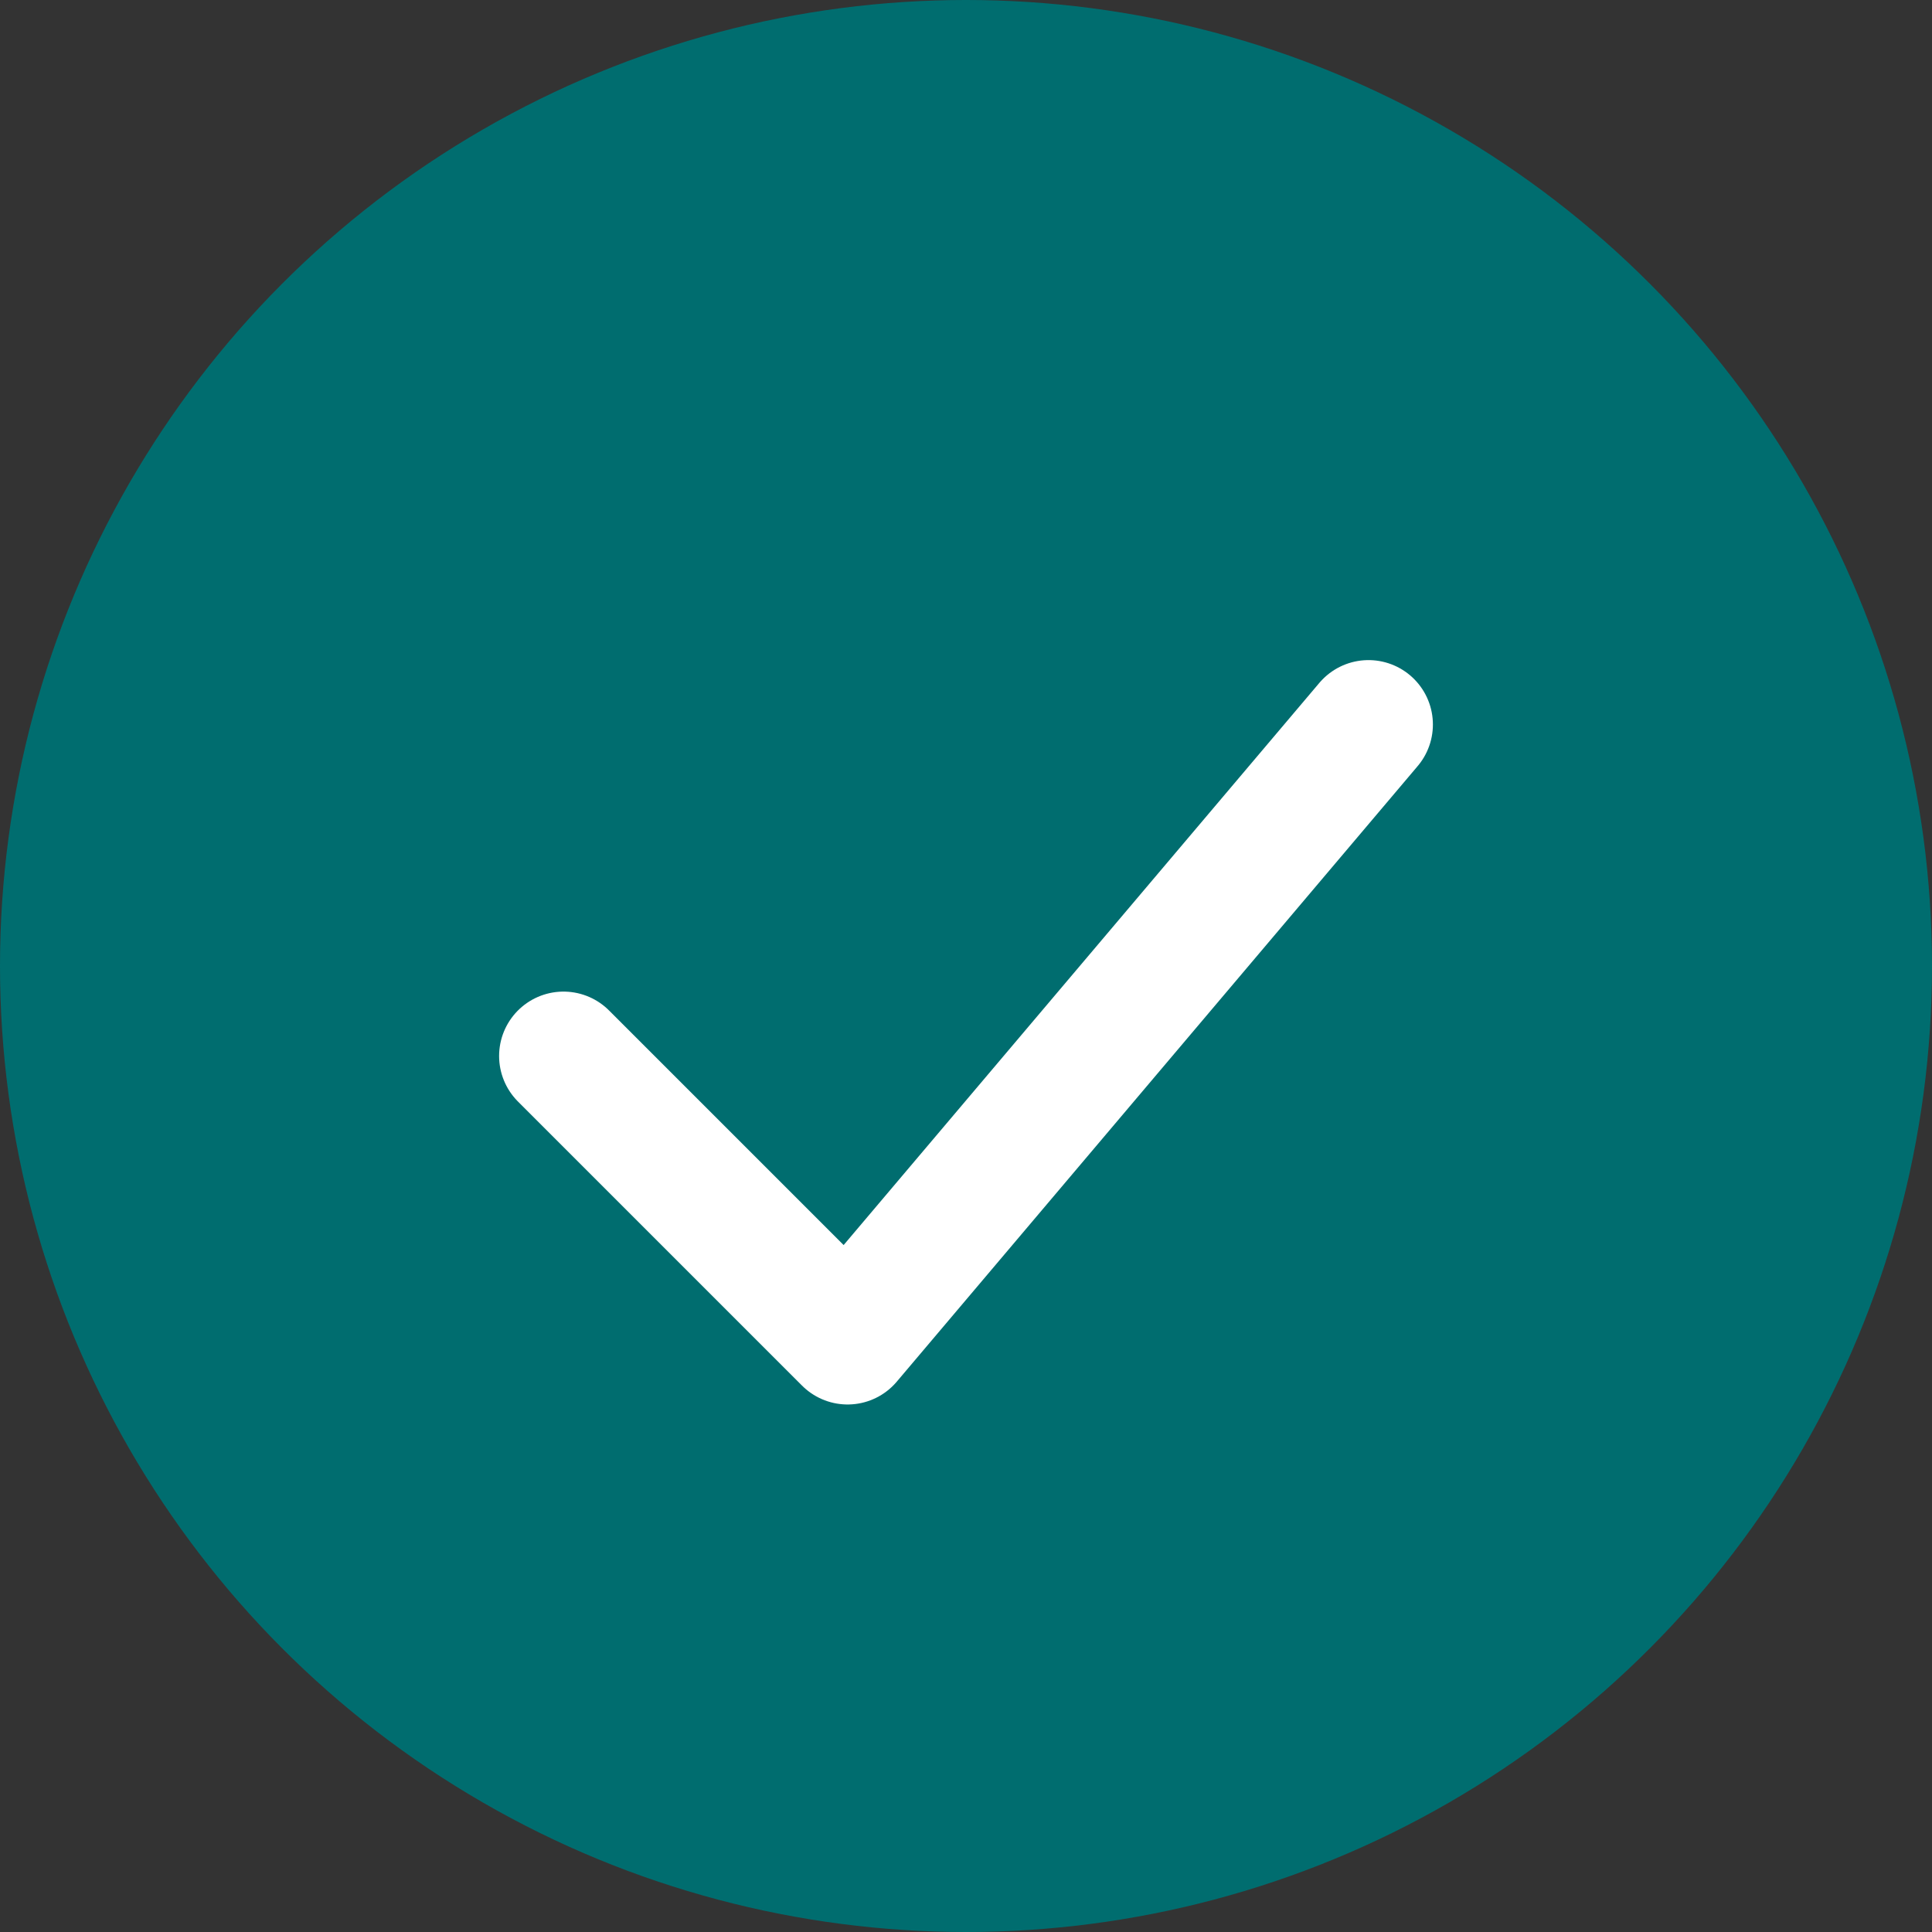
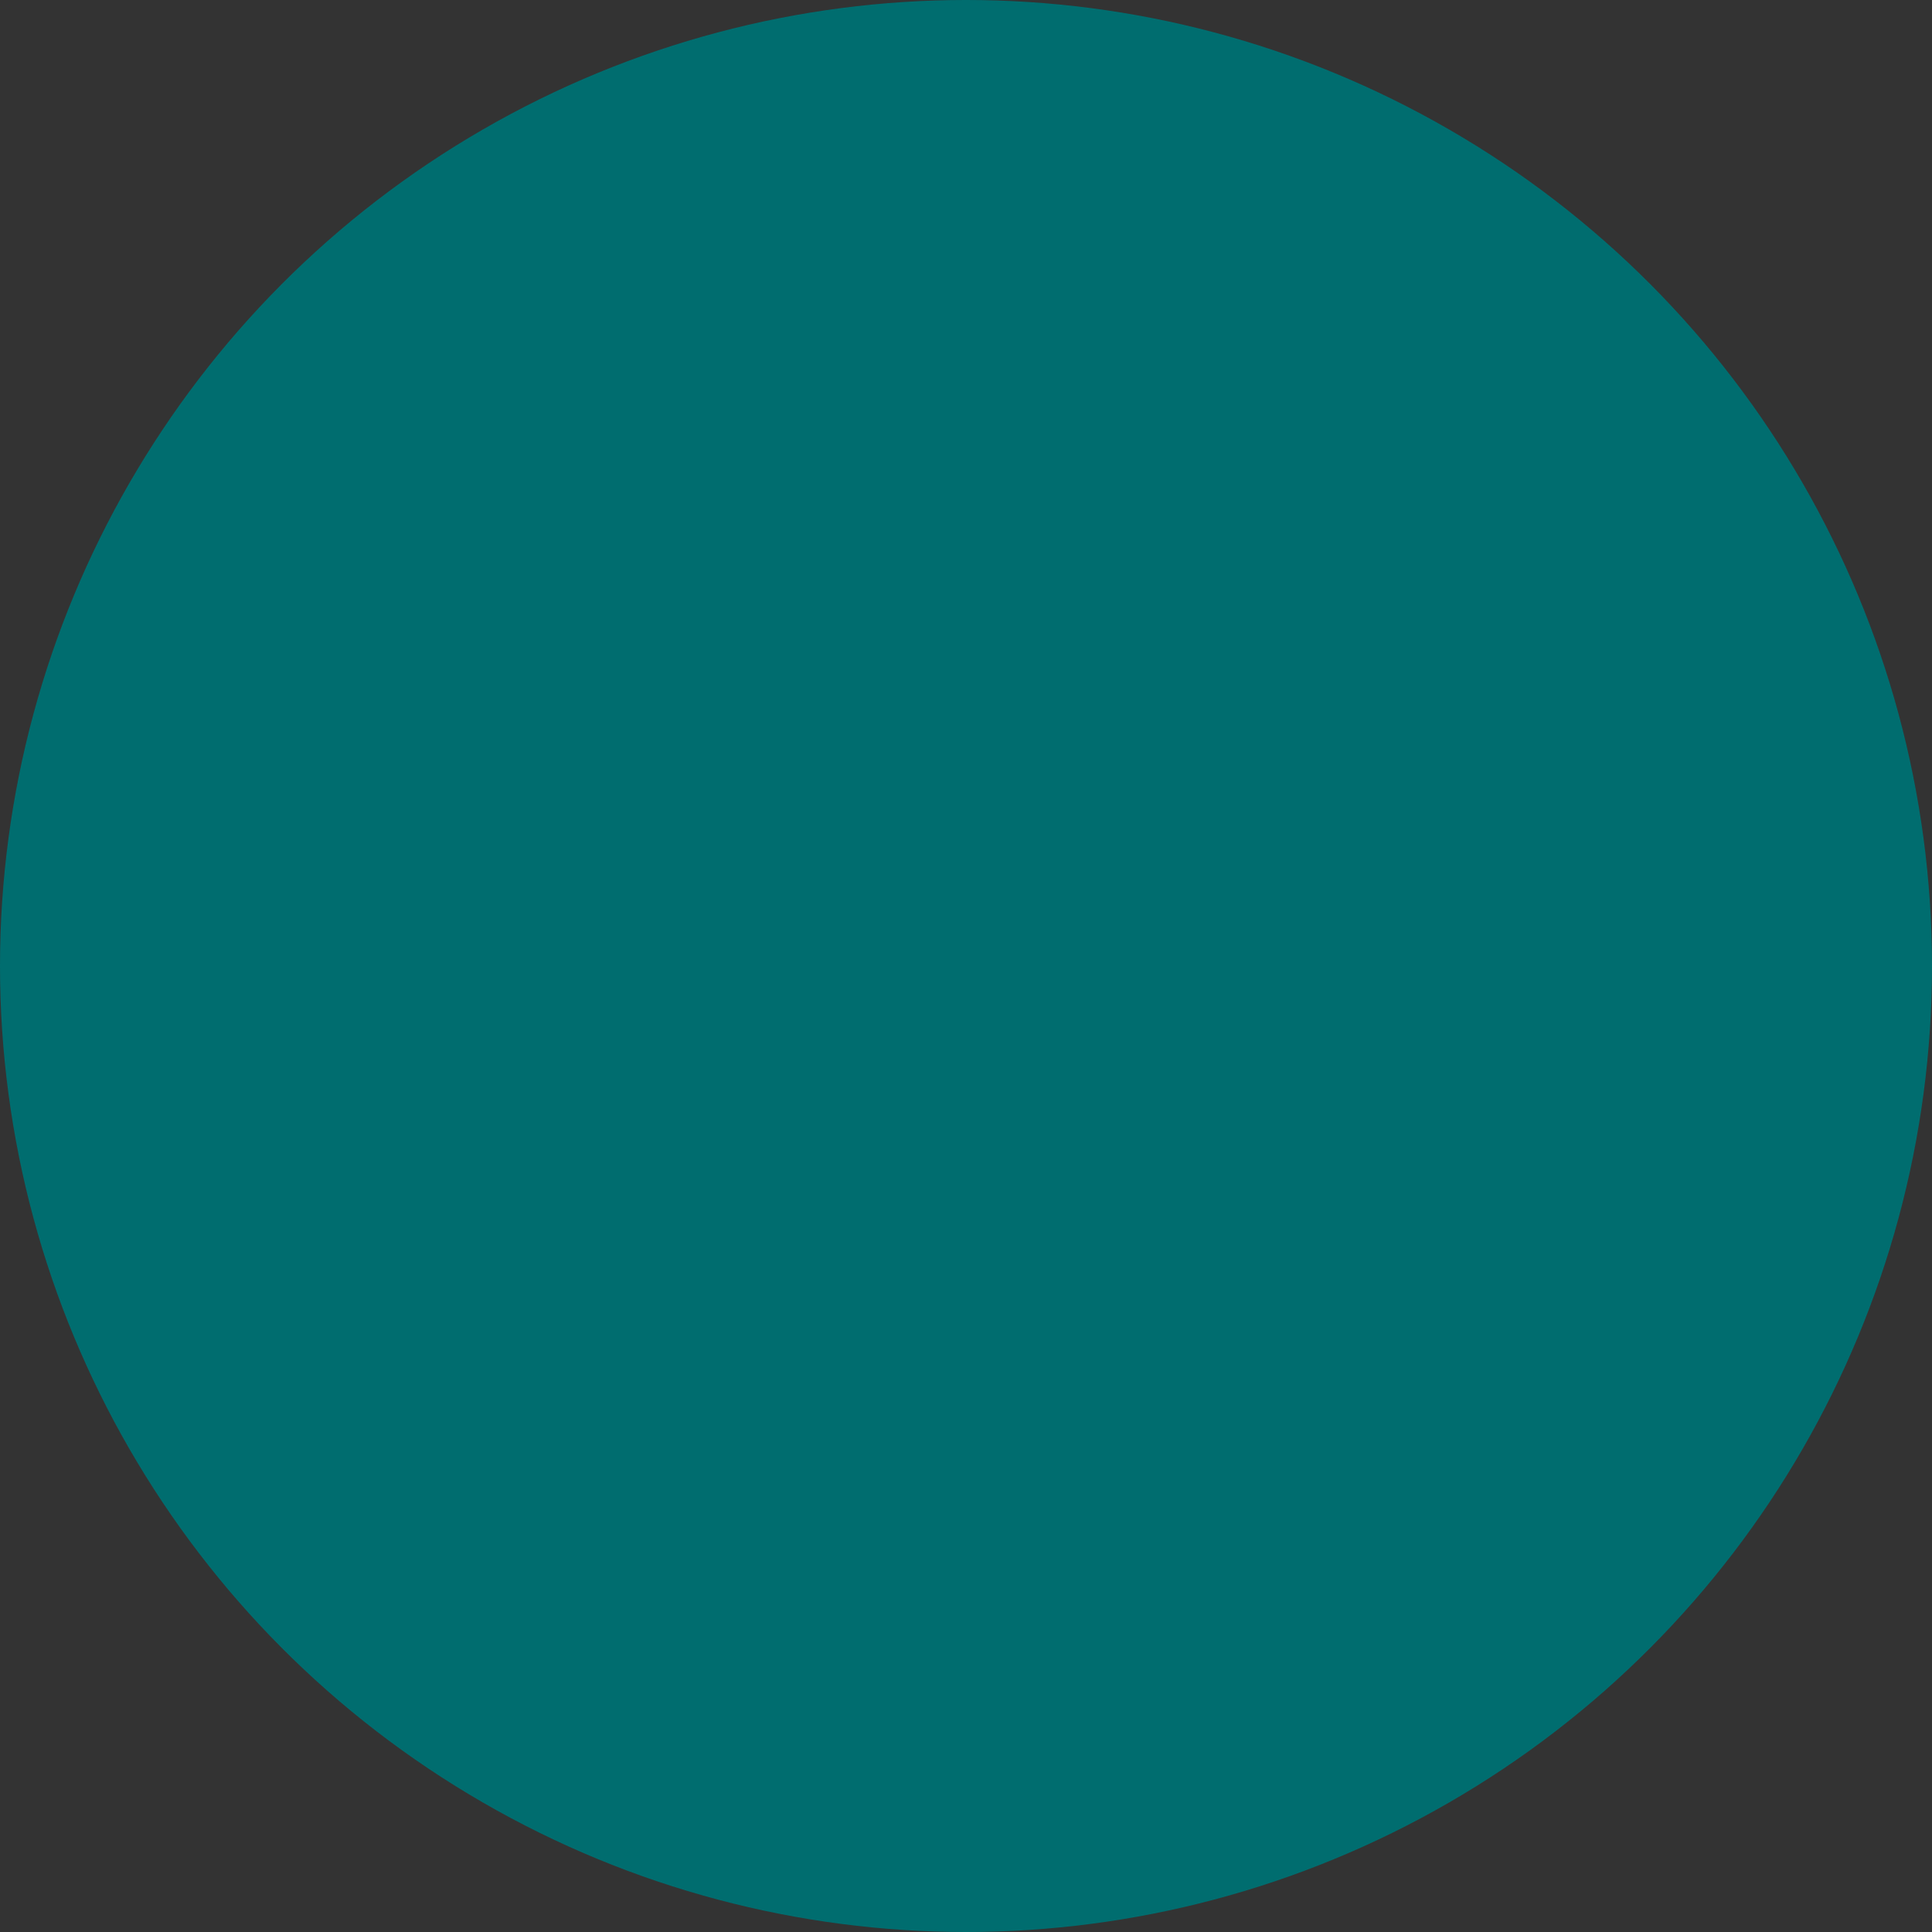
<svg xmlns="http://www.w3.org/2000/svg" width="24" height="24" viewBox="0 0 24 24" fill="none">
  <rect x="0" y="0" width="24" height="24" fill="#333333" stroke="none" />
  <circle cx="12" cy="12" r="12" fill="#006D6F" />
-   <path d="M7 13.118L10.529 16.647L17 9" stroke="white" stroke-width="1.6" stroke-linecap="round" stroke-linejoin="round" />
</svg>